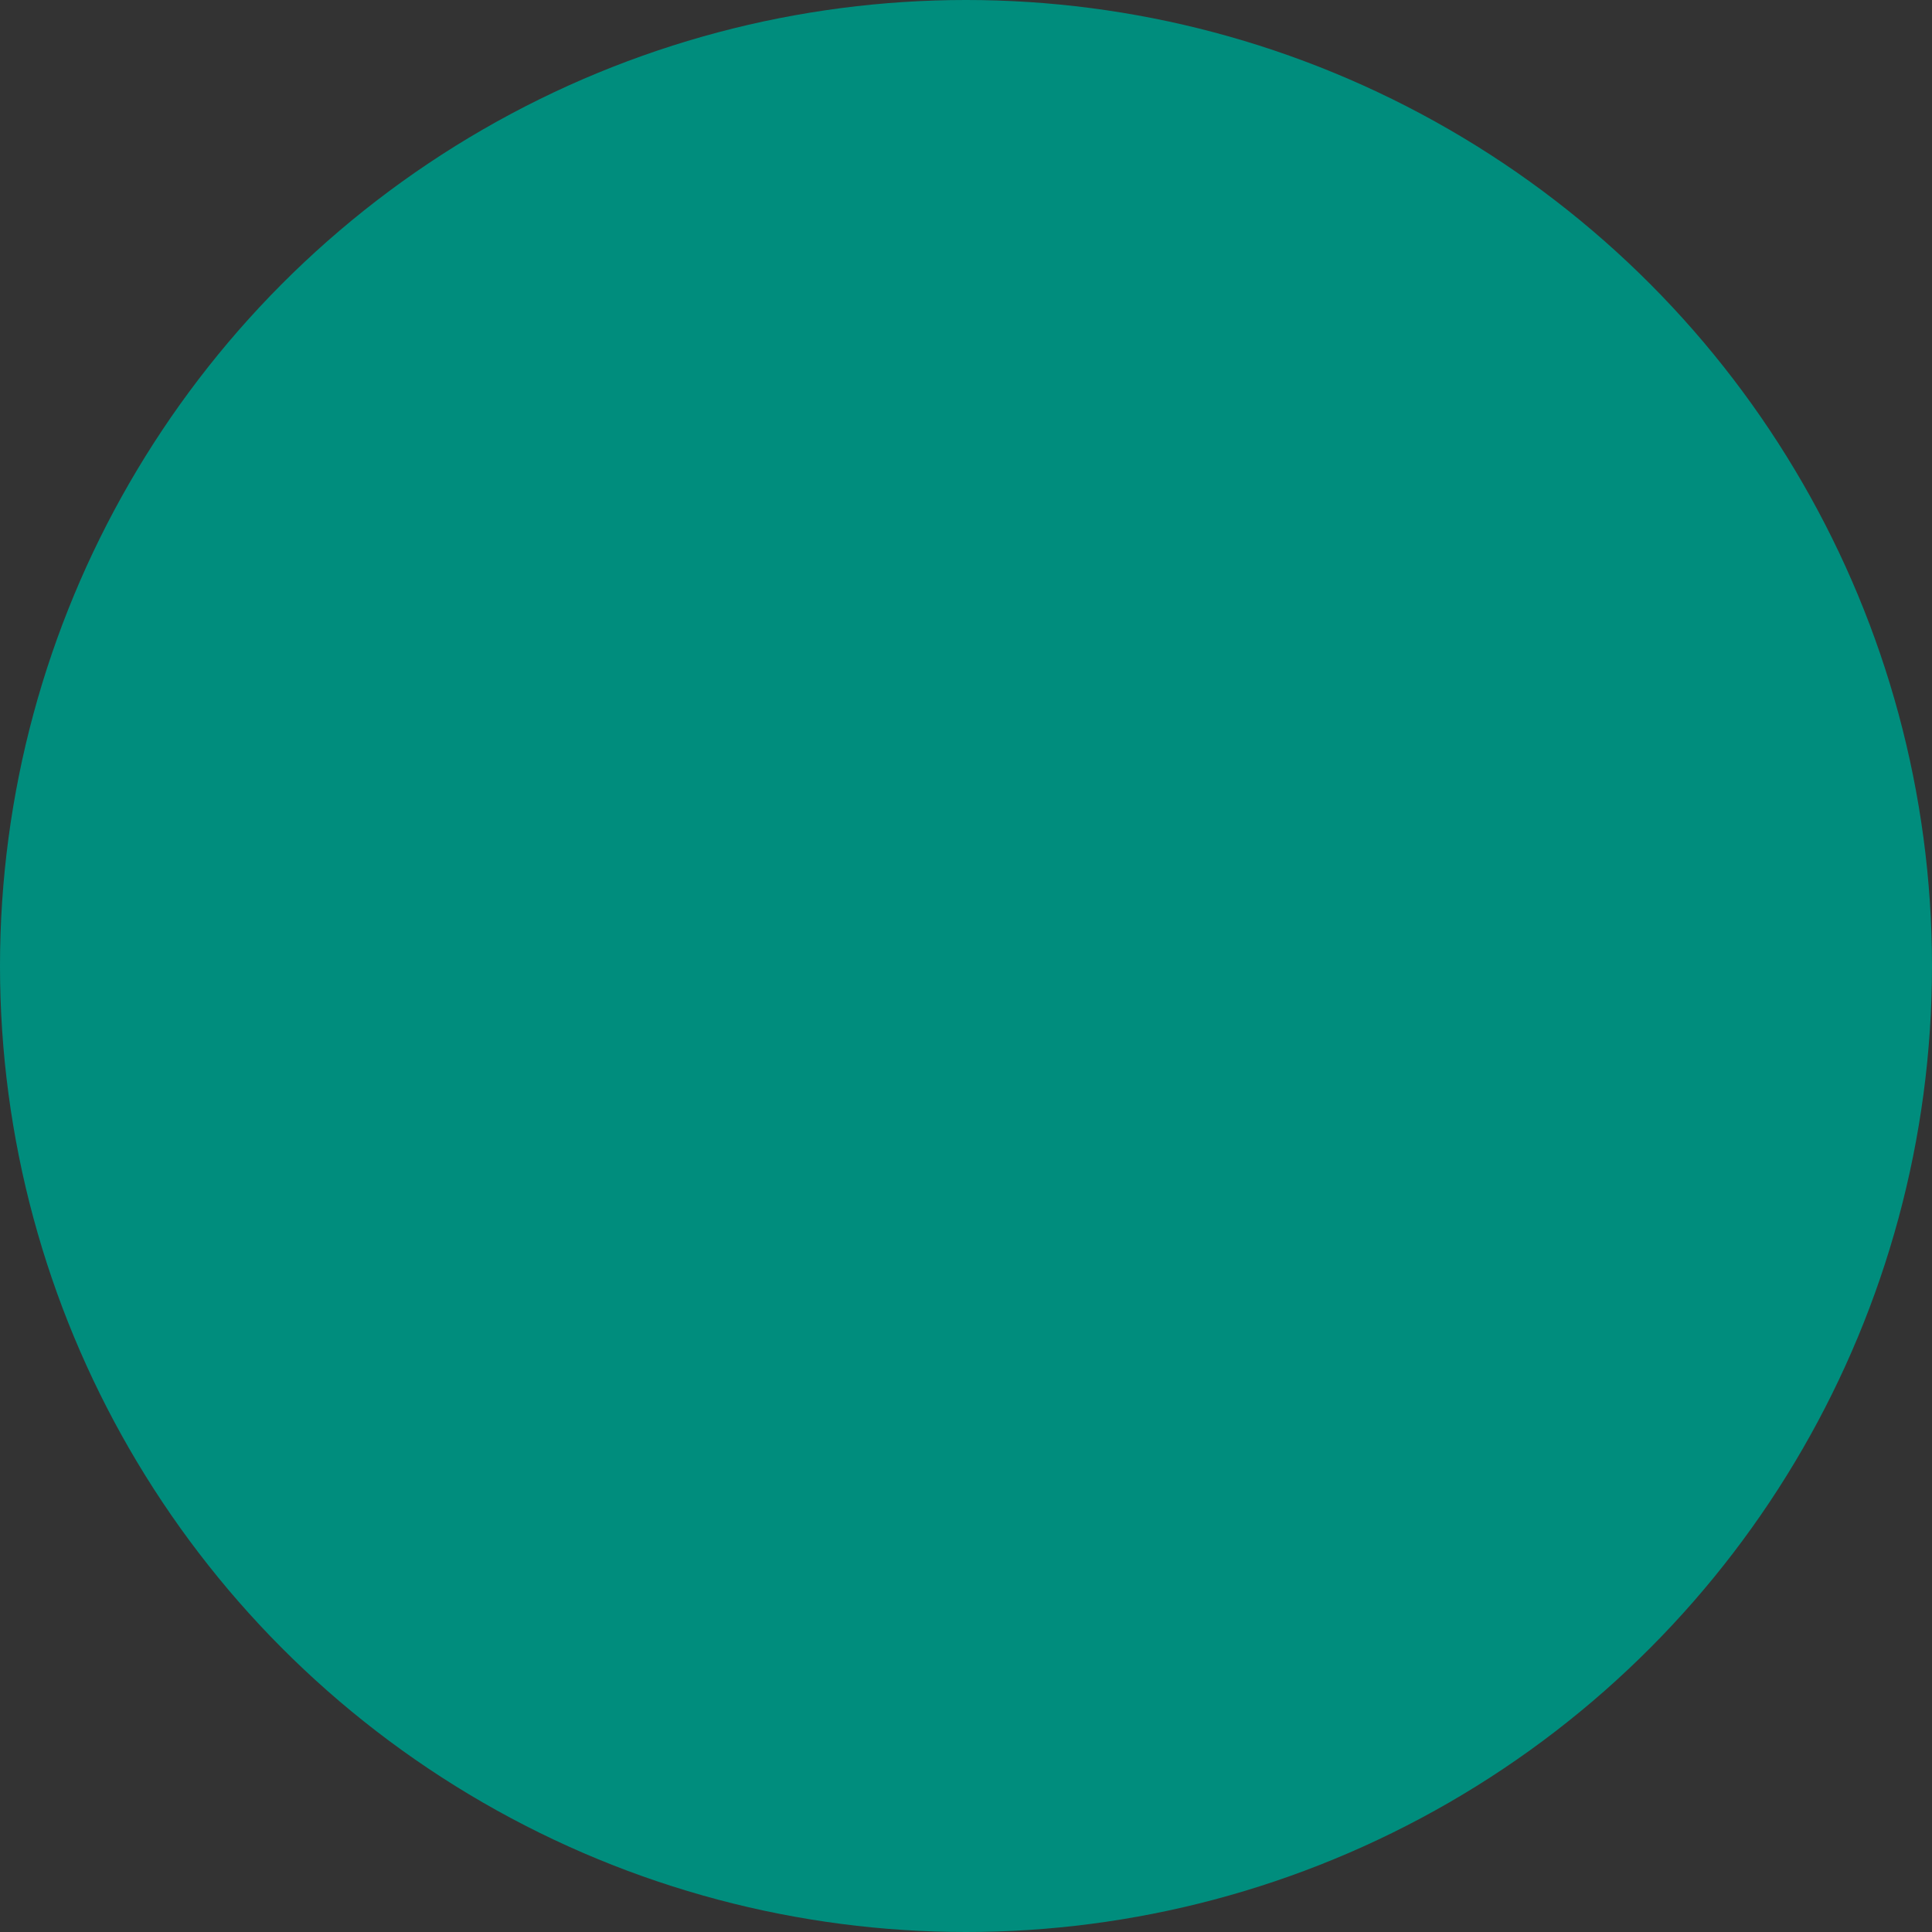
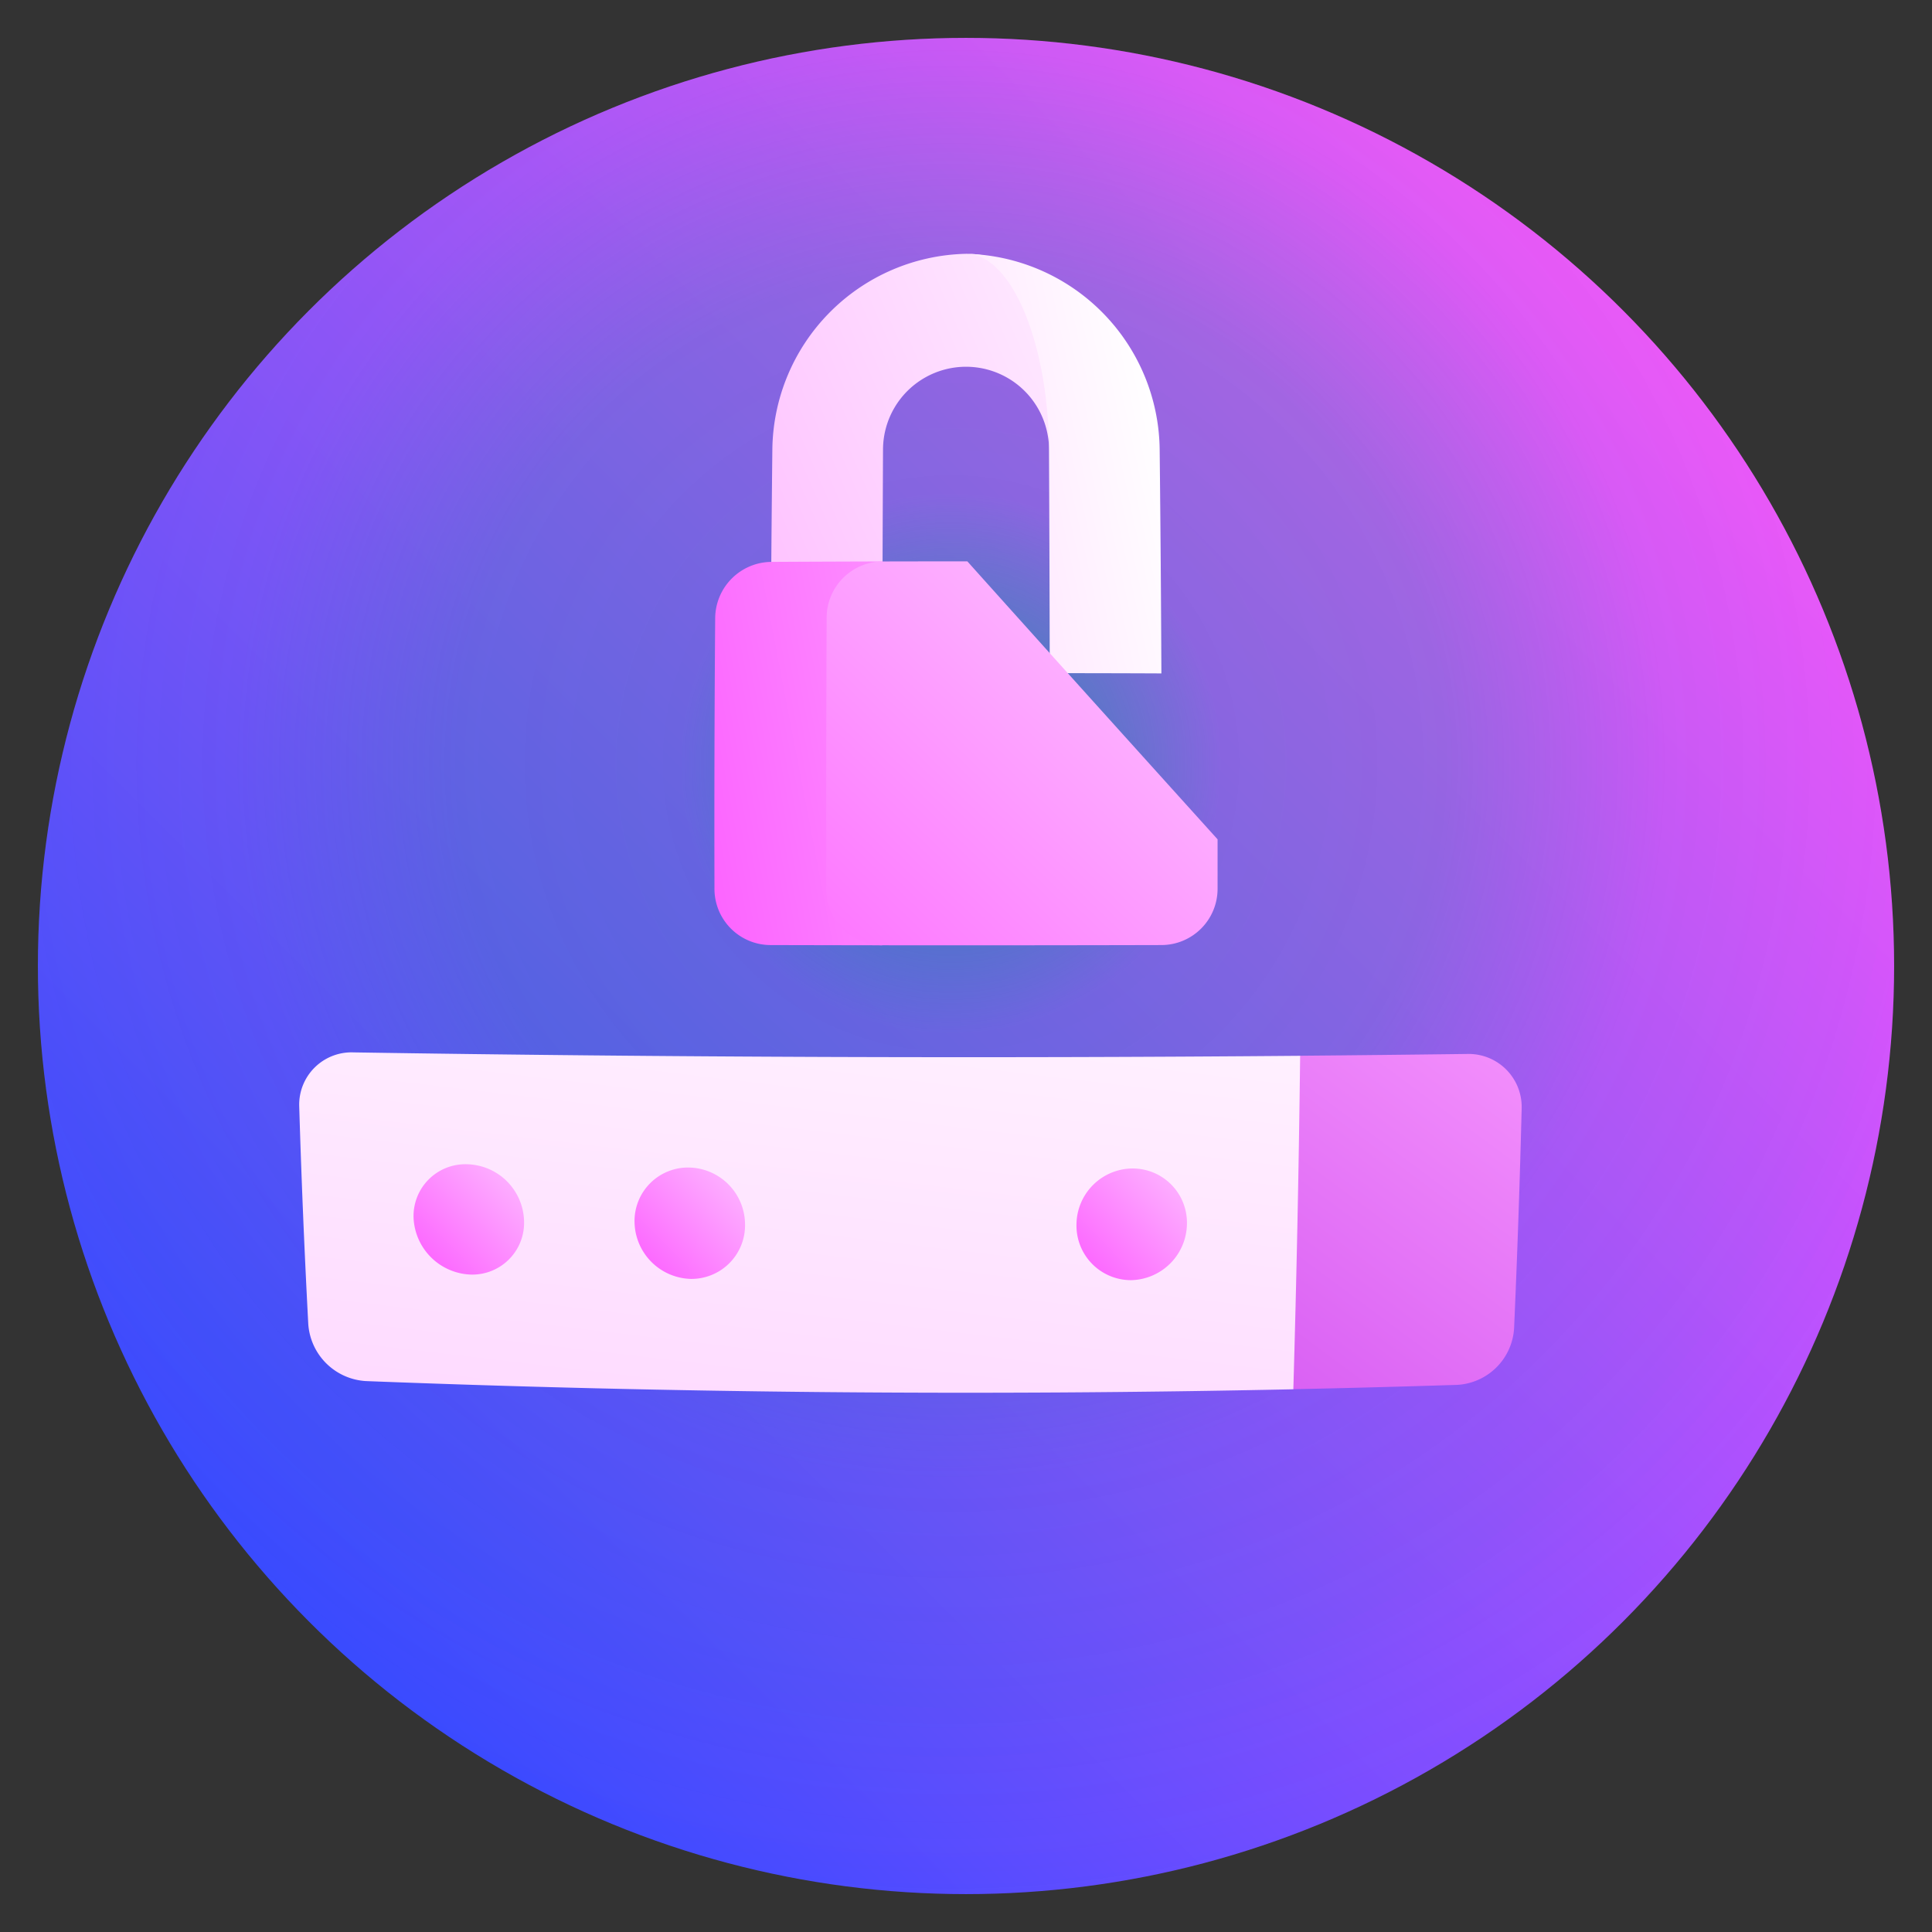
<svg xmlns="http://www.w3.org/2000/svg" xmlns:xlink="http://www.w3.org/1999/xlink" width="102" height="102" viewBox="0 0 102 102">
  <rect x="0" y="0" width="102" height="102" fill="#333333" stroke="none" />
  <defs>
    <linearGradient id="linear-gradient" x1="0.146" y1="0.854" x2="0.854" y2="0.146" gradientUnits="objectBoundingBox">
      <stop offset="0" stop-color="#364aff" />
      <stop offset="1" stop-color="#fc54ff" />
    </linearGradient>
    <radialGradient id="radial-gradient" cx="0.492" cy="0.392" r="0.613" gradientUnits="objectBoundingBox">
      <stop offset="0" stop-color="#009c90" />
      <stop offset="0.04" stop-color="#009c90" stop-opacity="0.659" />
      <stop offset="0.235" stop-color="#009c90" stop-opacity="0.278" />
      <stop offset="0.429" stop-color="#009c90" stop-opacity="0.259" />
      <stop offset="0.623" stop-color="#009c90" stop-opacity="0.09" />
      <stop offset="0.814" stop-color="#009c90" stop-opacity="0.051" />
      <stop offset="1" stop-color="#fc54ff" stop-opacity="0" />
    </radialGradient>
    <linearGradient id="linear-gradient-2" x1="-2.977" y1="2.283" x2="0.97" y2="0.196" gradientUnits="objectBoundingBox">
      <stop offset="0" stop-color="#b31de7" />
      <stop offset="1" stop-color="#fda0ff" />
    </linearGradient>
    <linearGradient id="linear-gradient-3" x1="-0.798" y1="2.193" x2="1.329" y2="-0.281" xlink:href="#linear-gradient-2" />
    <linearGradient id="linear-gradient-4" x1="-0.731" y1="4.151" x2="0.982" y2="-0.887" gradientUnits="objectBoundingBox">
      <stop offset="0" stop-color="#fda0ff" />
      <stop offset="1" stop-color="#fff" />
    </linearGradient>
    <linearGradient id="linear-gradient-5" x1="-0.946" y1="1.391" x2="1.622" y2="-0.294" xlink:href="#linear-gradient-4" />
    <linearGradient id="linear-gradient-6" x1="-2.208" y1="1.761" x2="0.959" y2="0.286" xlink:href="#linear-gradient-4" />
    <linearGradient id="linear-gradient-7" x1="-0.065" y1="1.066" x2="1.731" y2="-0.733" gradientUnits="objectBoundingBox">
      <stop offset="0" stop-color="#fc54ff" />
      <stop offset="0.406" stop-color="#fd9bff" />
      <stop offset="1" stop-color="#fff" />
    </linearGradient>
    <linearGradient id="linear-gradient-8" x1="-0.517" y1="0.99" x2="4.521" y2="-1.217" xlink:href="#linear-gradient-7" />
    <linearGradient id="linear-gradient-9" x1="-0.075" y1="1.07" x2="1.752" y2="-0.742" xlink:href="#linear-gradient-7" />
    <linearGradient id="linear-gradient-10" x1="-0.084" y1="1.076" x2="1.769" y2="-0.755" xlink:href="#linear-gradient-7" />
    <linearGradient id="linear-gradient-11" x1="-0.091" y1="1.083" x2="1.782" y2="-0.77" xlink:href="#linear-gradient-7" />
    <linearGradient id="linear-gradient-12" x1="-0.391" y1="1.409" x2="1.669" y2="-0.691" xlink:href="#linear-gradient-7" />
    <linearGradient id="linear-gradient-13" x1="-1.236" y1="2.062" x2="1.686" y2="-0.567" xlink:href="#linear-gradient-7" />
  </defs>
  <g id="Se_connecter" data-name="Se connecter" transform="translate(-1811 -375)">
    <circle id="Ellipse_98" data-name="Ellipse 98" cx="47.5" cy="47.5" r="47.5" transform="translate(1815 379)" fill="#fff" />
    <g id="password_1_" data-name="password (1)" transform="translate(1812.884 376.884)">
      <circle id="Ellipse_108" data-name="Ellipse 108" cx="49" cy="49" r="49" transform="translate(0.116 0.116)" fill="url(#linear-gradient)" />
      <circle id="Ellipse_109" data-name="Ellipse 109" cx="49" cy="49" r="49" transform="translate(0.116 0.116)" fill="url(#radial-gradient)" />
-       <path id="Tracé_53" data-name="Tracé 53" d="M397.42,279.749q-2.94.046-5.88.084-.157,8.735-.539,17.47,2.88-.092,5.76-.2a3.239,3.239,0,0,0,3.042-3q.306-5.76.479-11.521A2.761,2.761,0,0,0,397.42,279.749Z" transform="translate(-315.962 -226.072)" fill="url(#linear-gradient-2)" />
      <path id="Tracé_54" data-name="Tracé 54" d="M321.753,294.657q.255-5.8.4-11.609a2.8,2.8,0,0,0-2.875-2.863q-4.41.056-8.82.094-4.462,4.439-8.891,8.9,4.33,4.389,8.532,8.706,4.32-.092,8.641-.229A3.186,3.186,0,0,0,321.753,294.657Z" transform="translate(-243.7 -226.425)" fill="url(#linear-gradient-3)" />
      <path id="Tracé_55" data-name="Tracé 55" d="M75.522,279.749a2.761,2.761,0,0,0-2.862,2.832q.173,5.76.479,11.521a3.239,3.239,0,0,0,3.042,3q24.482.952,48.964.433.255-8.8.359-17.606Q100.513,280.14,75.522,279.749Z" transform="translate(-58.747 -226.072)" fill="url(#linear-gradient-4)" />
      <path id="Tracé_56" data-name="Tracé 56" d="M212.594,60.181A10.455,10.455,0,0,0,202.37,70.555q-.065,5.892-.091,11.784,2.947-.009,5.895-.013.011-5.9.039-11.8a4.382,4.382,0,1,1,8.764,0C216.949,64.829,216.908,60.187,212.594,60.181Z" transform="translate(-163.478 -48.665)" fill="url(#linear-gradient-5)" />
      <path id="Tracé_57" data-name="Tracé 57" d="M256,60.181c2.374,0,4.349,4.646,4.382,10.34q.028,5.9.039,11.8,2.947,0,5.895.013-.026-5.892-.091-11.784A10.455,10.455,0,0,0,256,60.181Z" transform="translate(-206.884 -48.665)" fill="url(#linear-gradient-6)" />
      <path id="Tracé_58" data-name="Tracé 58" d="M104.108,313.356a3.136,3.136,0,0,0,3.012,2.98,2.734,2.734,0,0,0,2.82-2.851,3.082,3.082,0,0,0-3-2.973A2.736,2.736,0,0,0,104.108,313.356Z" transform="translate(-84.157 -250.929)" fill="url(#linear-gradient-7)" />
      <path id="Tracé_59" data-name="Tracé 59" d="M189.818,144.794a2.994,2.994,0,0,0-2.963,2.961q-.056,7.159-.038,14.318a2.968,2.968,0,0,0,2.96,2.951q2.949.007,5.9.011-.016-10.132.018-20.264Q192.755,144.778,189.818,144.794Z" transform="translate(-150.981 -117.013)" fill="url(#linear-gradient-8)" />
      <path id="Tracé_60" data-name="Tracé 60" d="M164.867,314.315a3.054,3.054,0,0,0,2.97,2.979,2.831,2.831,0,0,0,2.863-2.908,3.015,3.015,0,0,0-2.963-2.972A2.824,2.824,0,0,0,164.867,314.315Z" transform="translate(-133.25 -251.658)" fill="url(#linear-gradient-9)" />
-       <path id="Tracé_61" data-name="Tracé 61" d="M225.623,314.744a2.969,2.969,0,0,0,2.927,2.963,2.952,2.952,0,1,0-2.927-2.963Z" transform="translate(-182.339 -251.972)" fill="url(#linear-gradient-10)" />
      <path id="Tracé_62" data-name="Tracé 62" d="M286.377,314.639a2.878,2.878,0,0,0,2.884,2.93,3.012,3.012,0,0,0,2.948-2.973,2.865,2.865,0,0,0-2.888-2.923A2.979,2.979,0,0,0,286.377,314.639Z" transform="translate(-231.428 -251.867)" fill="url(#linear-gradient-11)" />
      <path id="Tracé_63" data-name="Tracé 63" d="M225.015,144.744q-2.239,0-4.478.005a2.972,2.972,0,0,0-2.951,2.958q-.031,7.176-.021,14.352a2.961,2.961,0,0,0,2.955,2.953q7.372.008,14.745-.011a2.969,2.969,0,0,0,2.96-2.951q0-1.315,0-2.631C233.827,154.547,229.4,149.638,225.015,144.744Z" transform="translate(-175.827 -116.991)" fill="url(#linear-gradient-12)" />
-       <path id="Tracé_64" data-name="Tracé 64" d="M269.59,159.421q0-5.844-.042-11.688a2.994,2.994,0,0,0-2.963-2.961q-5.1-.029-10.207-.029A14.742,14.742,0,0,0,269.59,159.421Z" transform="translate(-207.189 -116.991)" fill="url(#linear-gradient-13)" />
    </g>
-     <circle id="Ellipse_317" data-name="Ellipse 317" cx="51" cy="51" r="51" transform="translate(1811 375)" fill="#008d7d" style="mix-blend-mode: hue;isolation: isolate" />
  </g>
</svg>